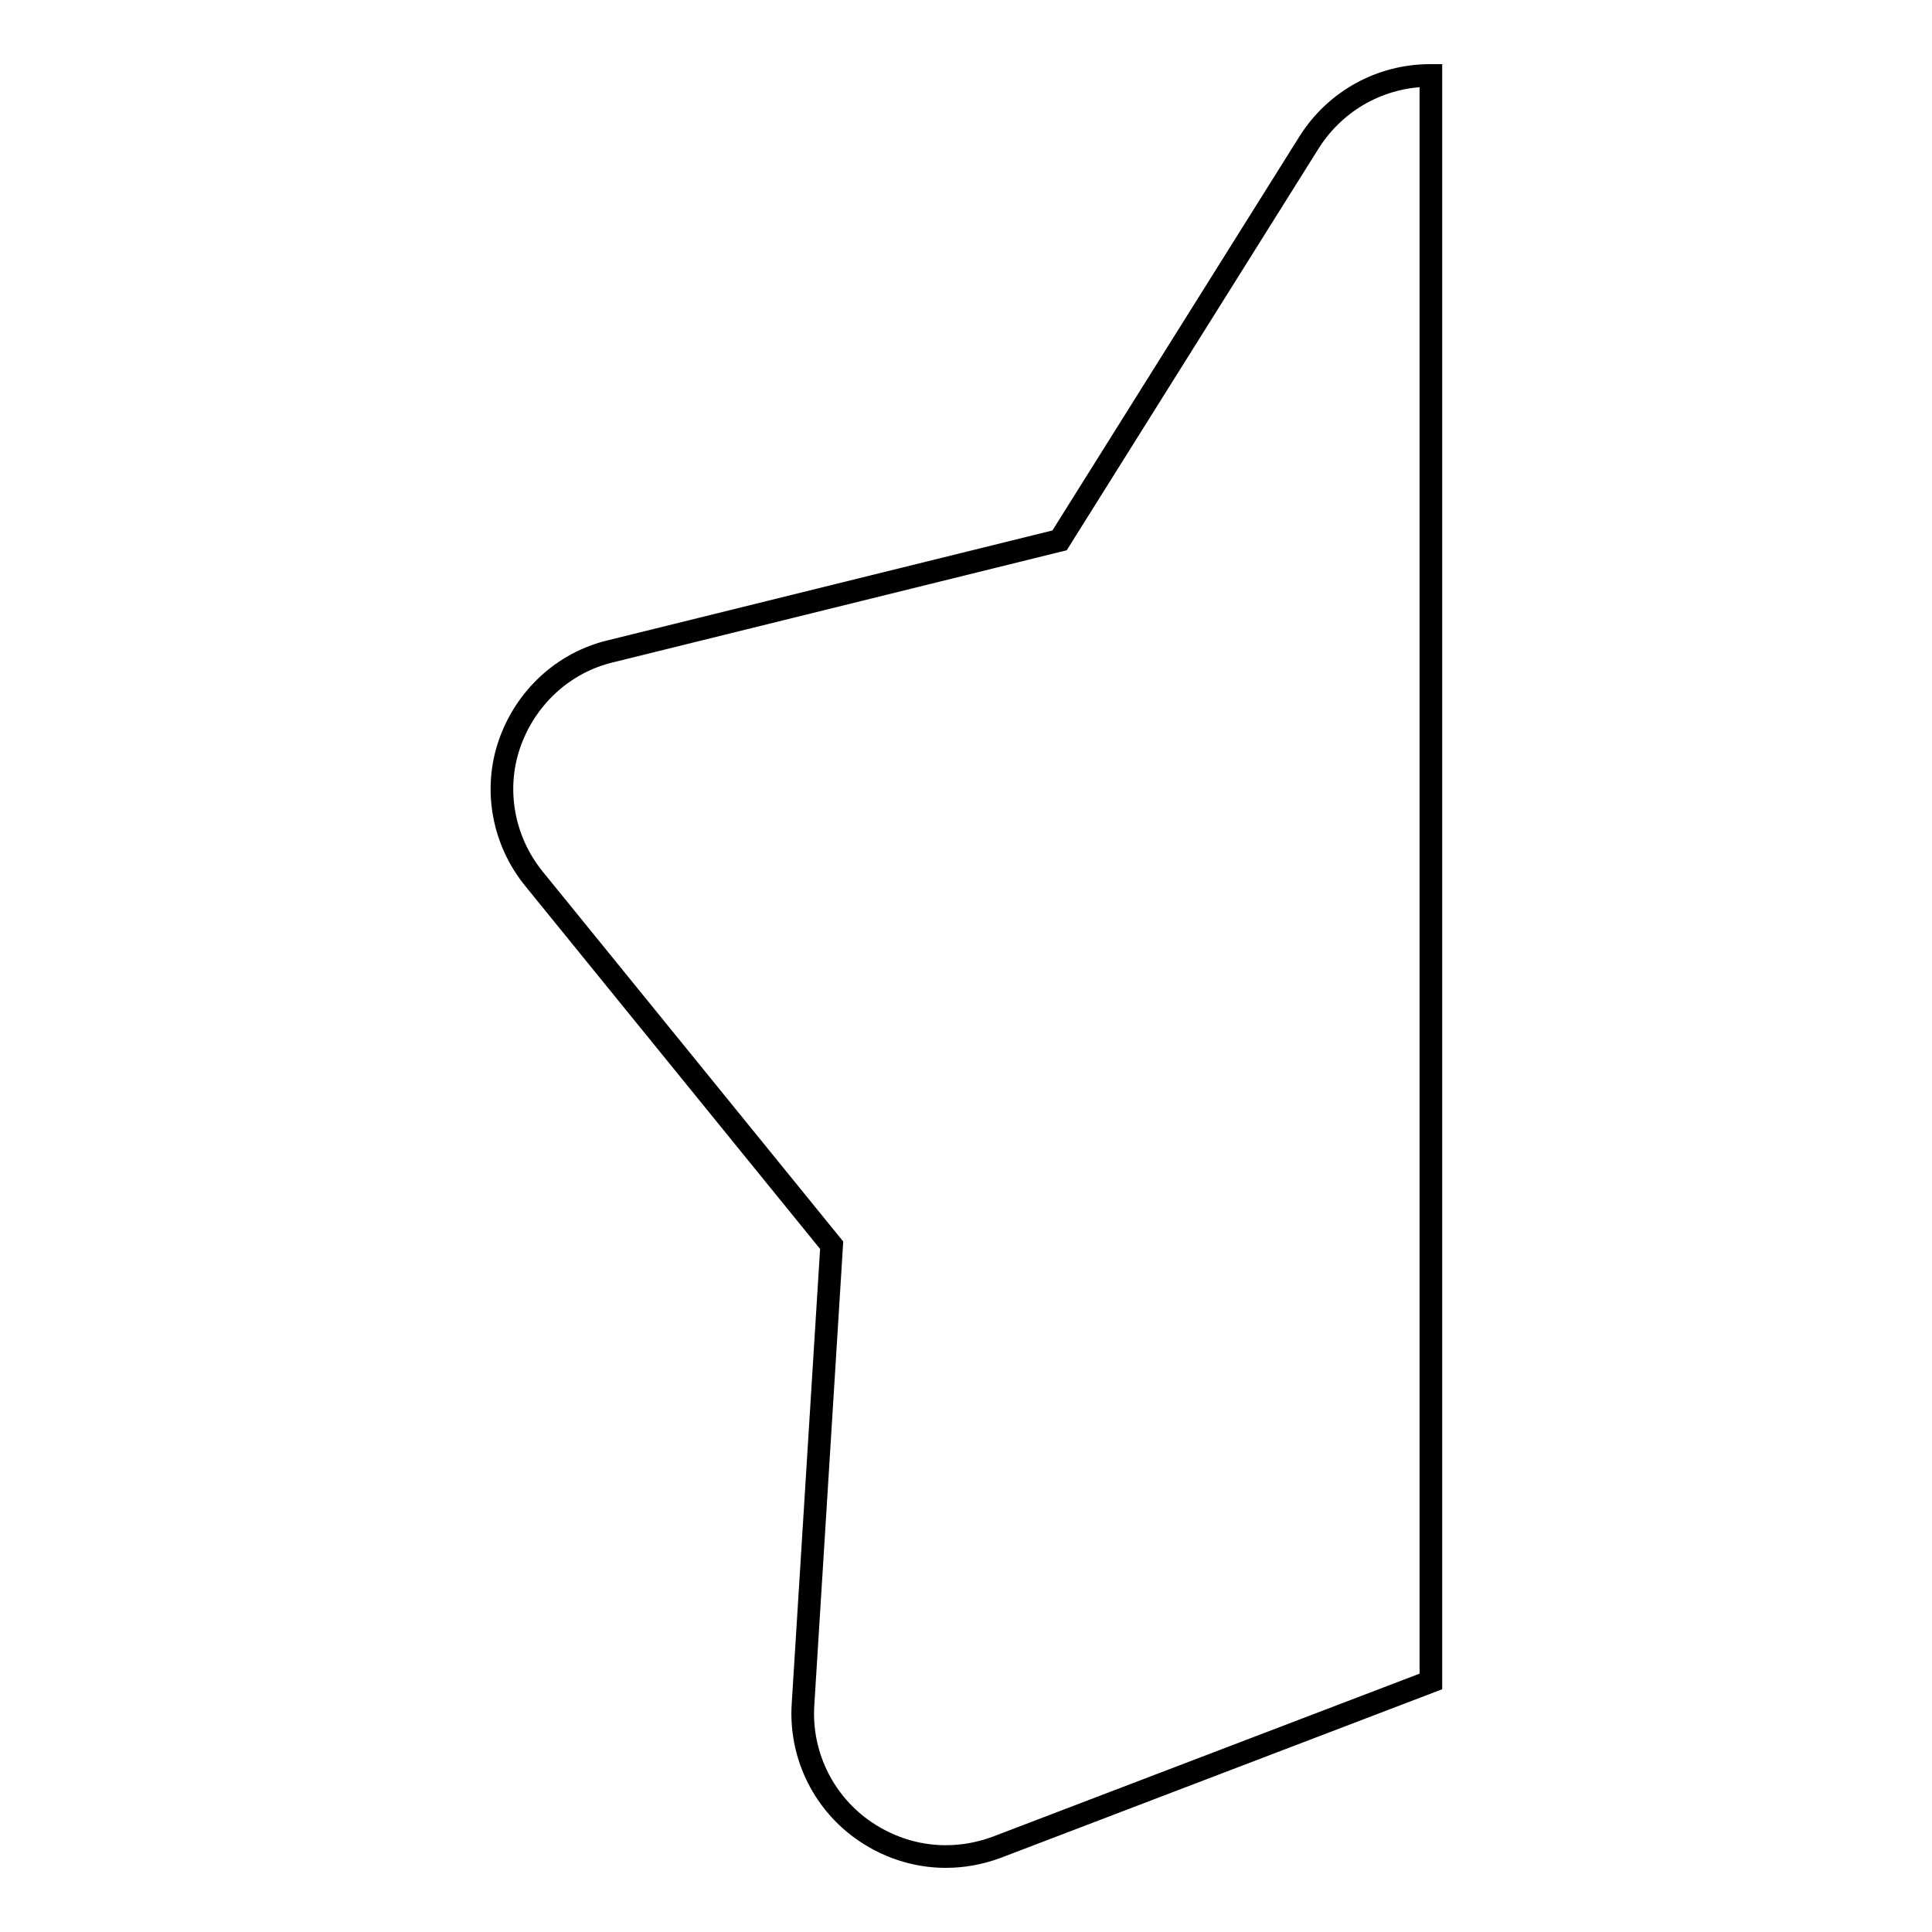
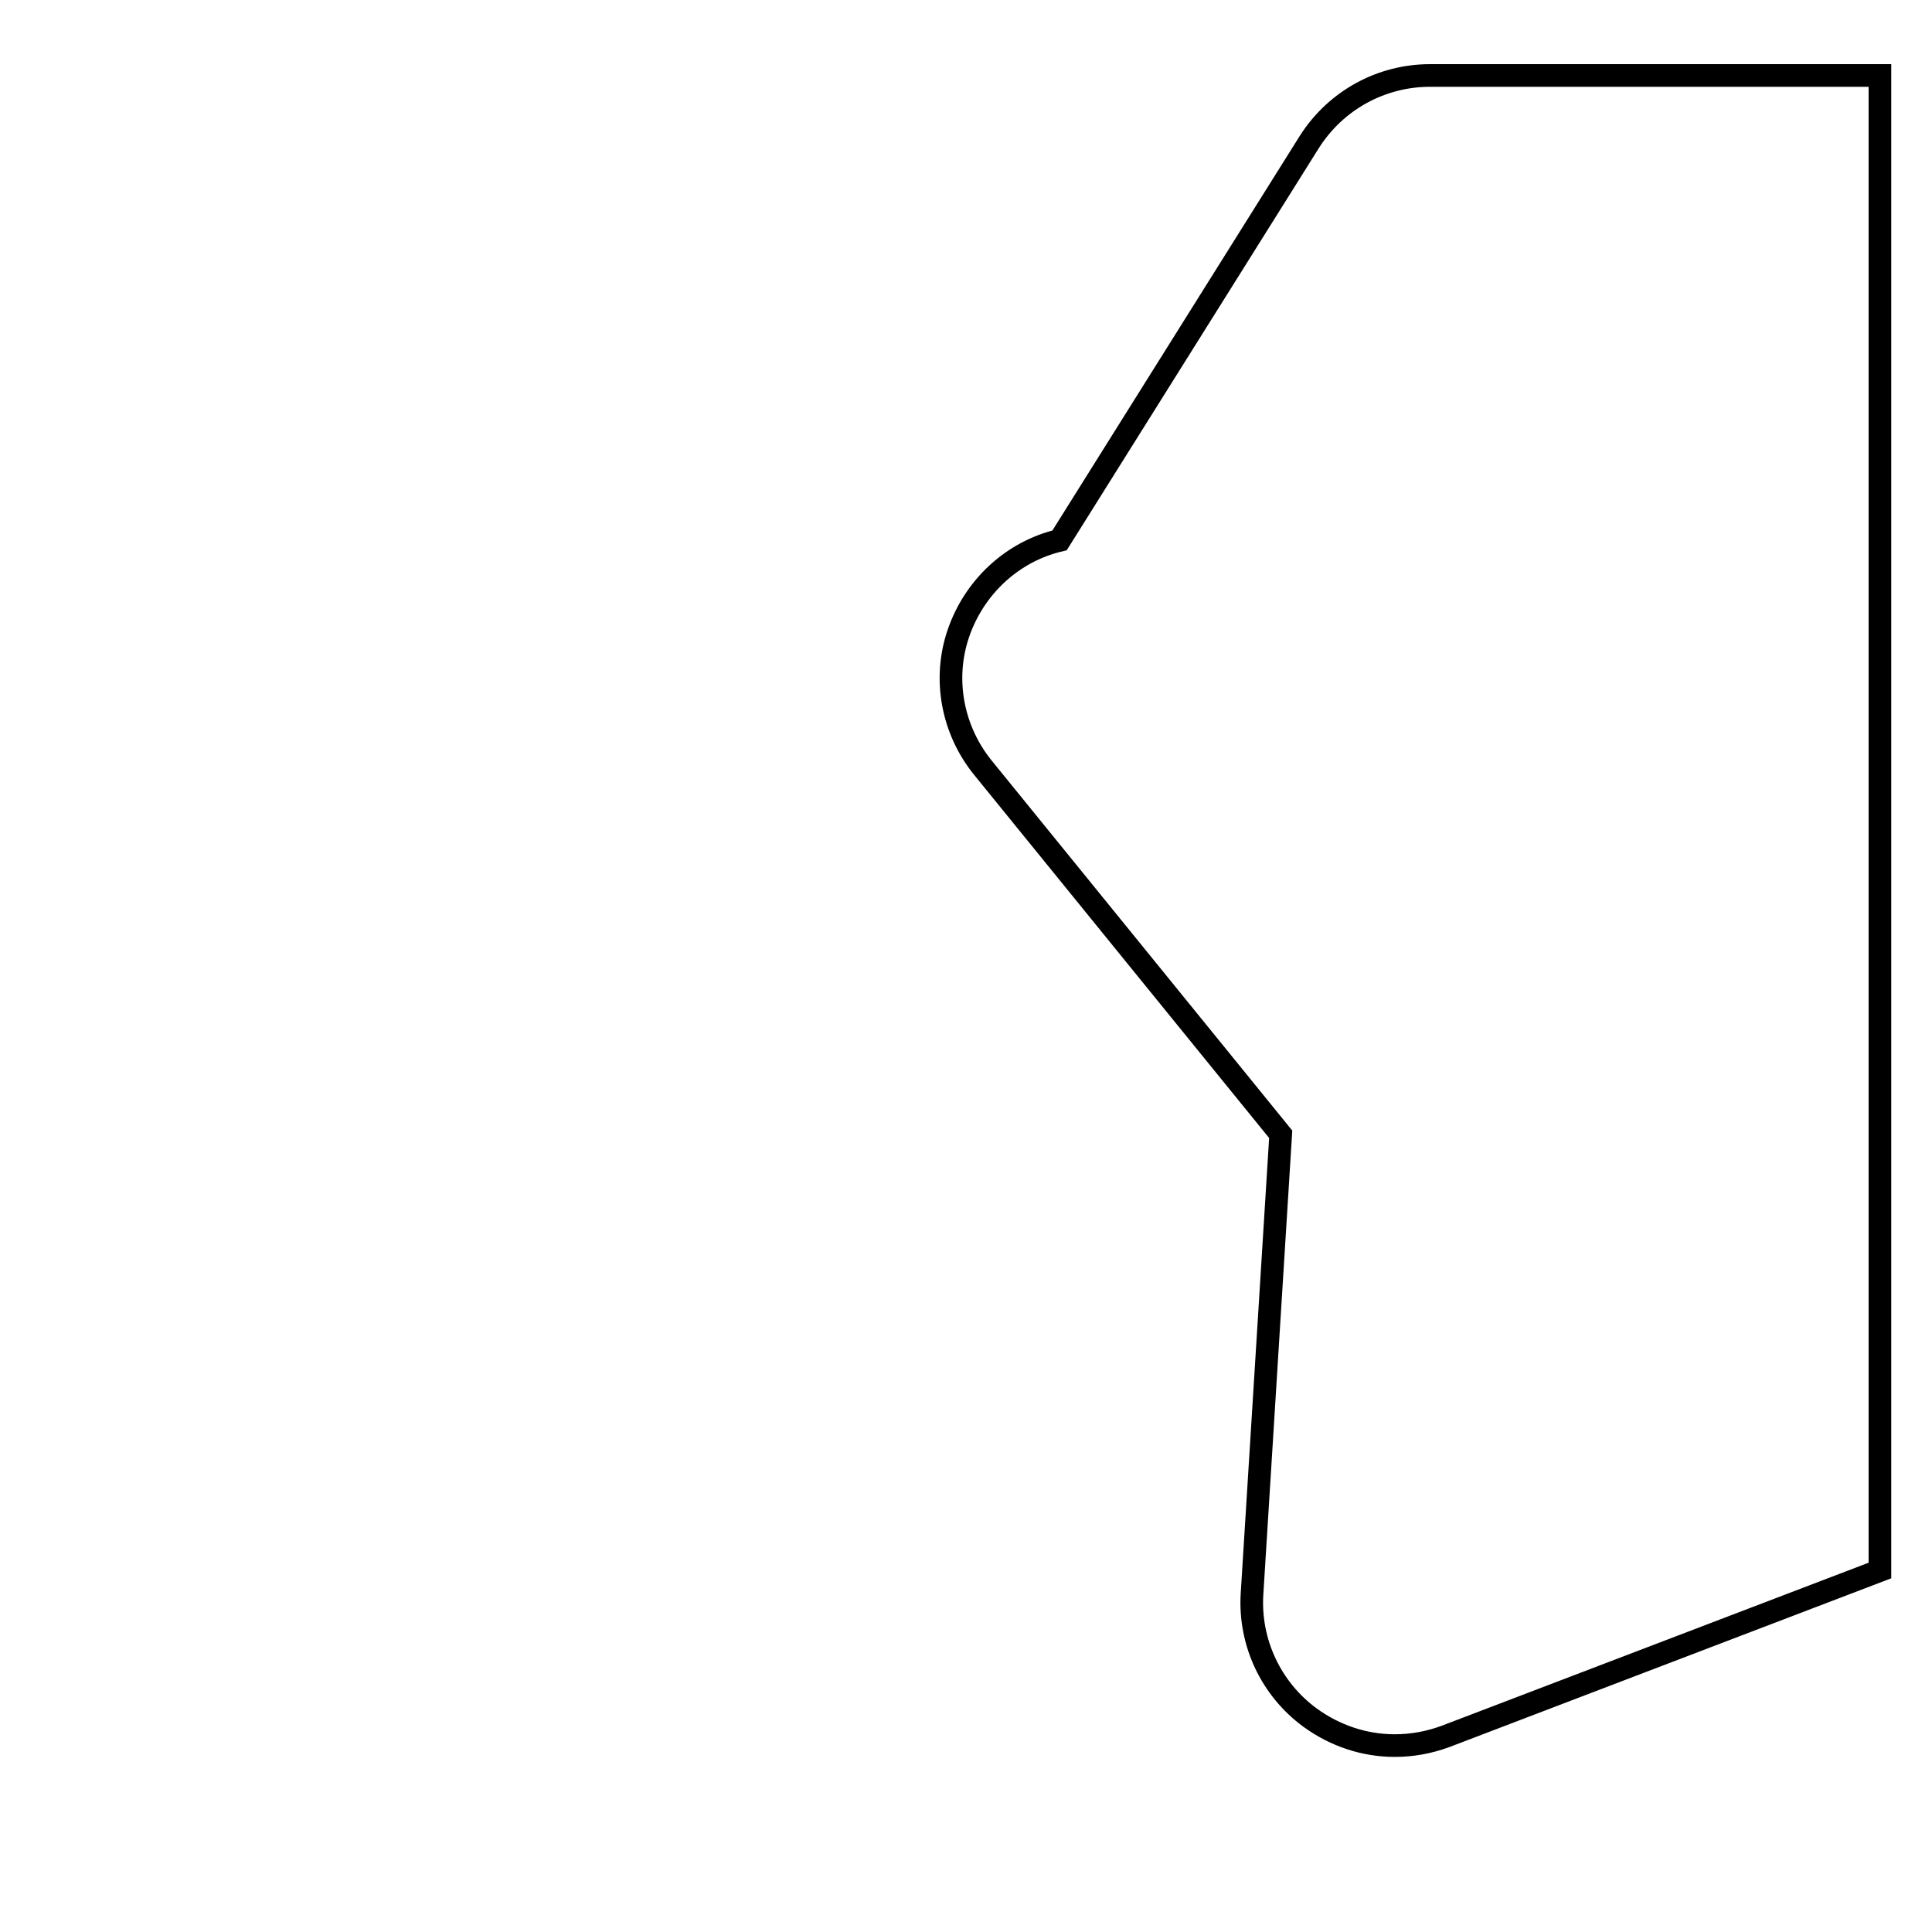
<svg xmlns="http://www.w3.org/2000/svg" version="1.1" x="0px" y="0px" viewBox="0 0 256 256" enable-background="new 0 0 256 256" xml:space="preserve">
  <g>
    <g>
-       <path stroke-width="3" fill-opacity="0" stroke="#000000" d="M189.5,10c-6.5,0-12.5,3.3-16,8.8l-33.1,52.8L80.9,86.3c-6.3,1.5-11.3,6.2-13.4,12.3c-2.1,6.1-0.8,12.9,3.3,17.9l39.4,48.5l-3.8,60.9c-0.4,6.4,2.5,12.6,7.7,16.4c3.3,2.4,7.2,3.7,11.2,3.7c2.3,0,4.5-0.4,6.7-1.2l57.6-22V10z" />
+       <path stroke-width="3" fill-opacity="0" stroke="#000000" d="M189.5,10c-6.5,0-12.5,3.3-16,8.8l-33.1,52.8c-6.3,1.5-11.3,6.2-13.4,12.3c-2.1,6.1-0.8,12.9,3.3,17.9l39.4,48.5l-3.8,60.9c-0.4,6.4,2.5,12.6,7.7,16.4c3.3,2.4,7.2,3.7,11.2,3.7c2.3,0,4.5-0.4,6.7-1.2l57.6-22V10z" />
    </g>
  </g>
</svg>